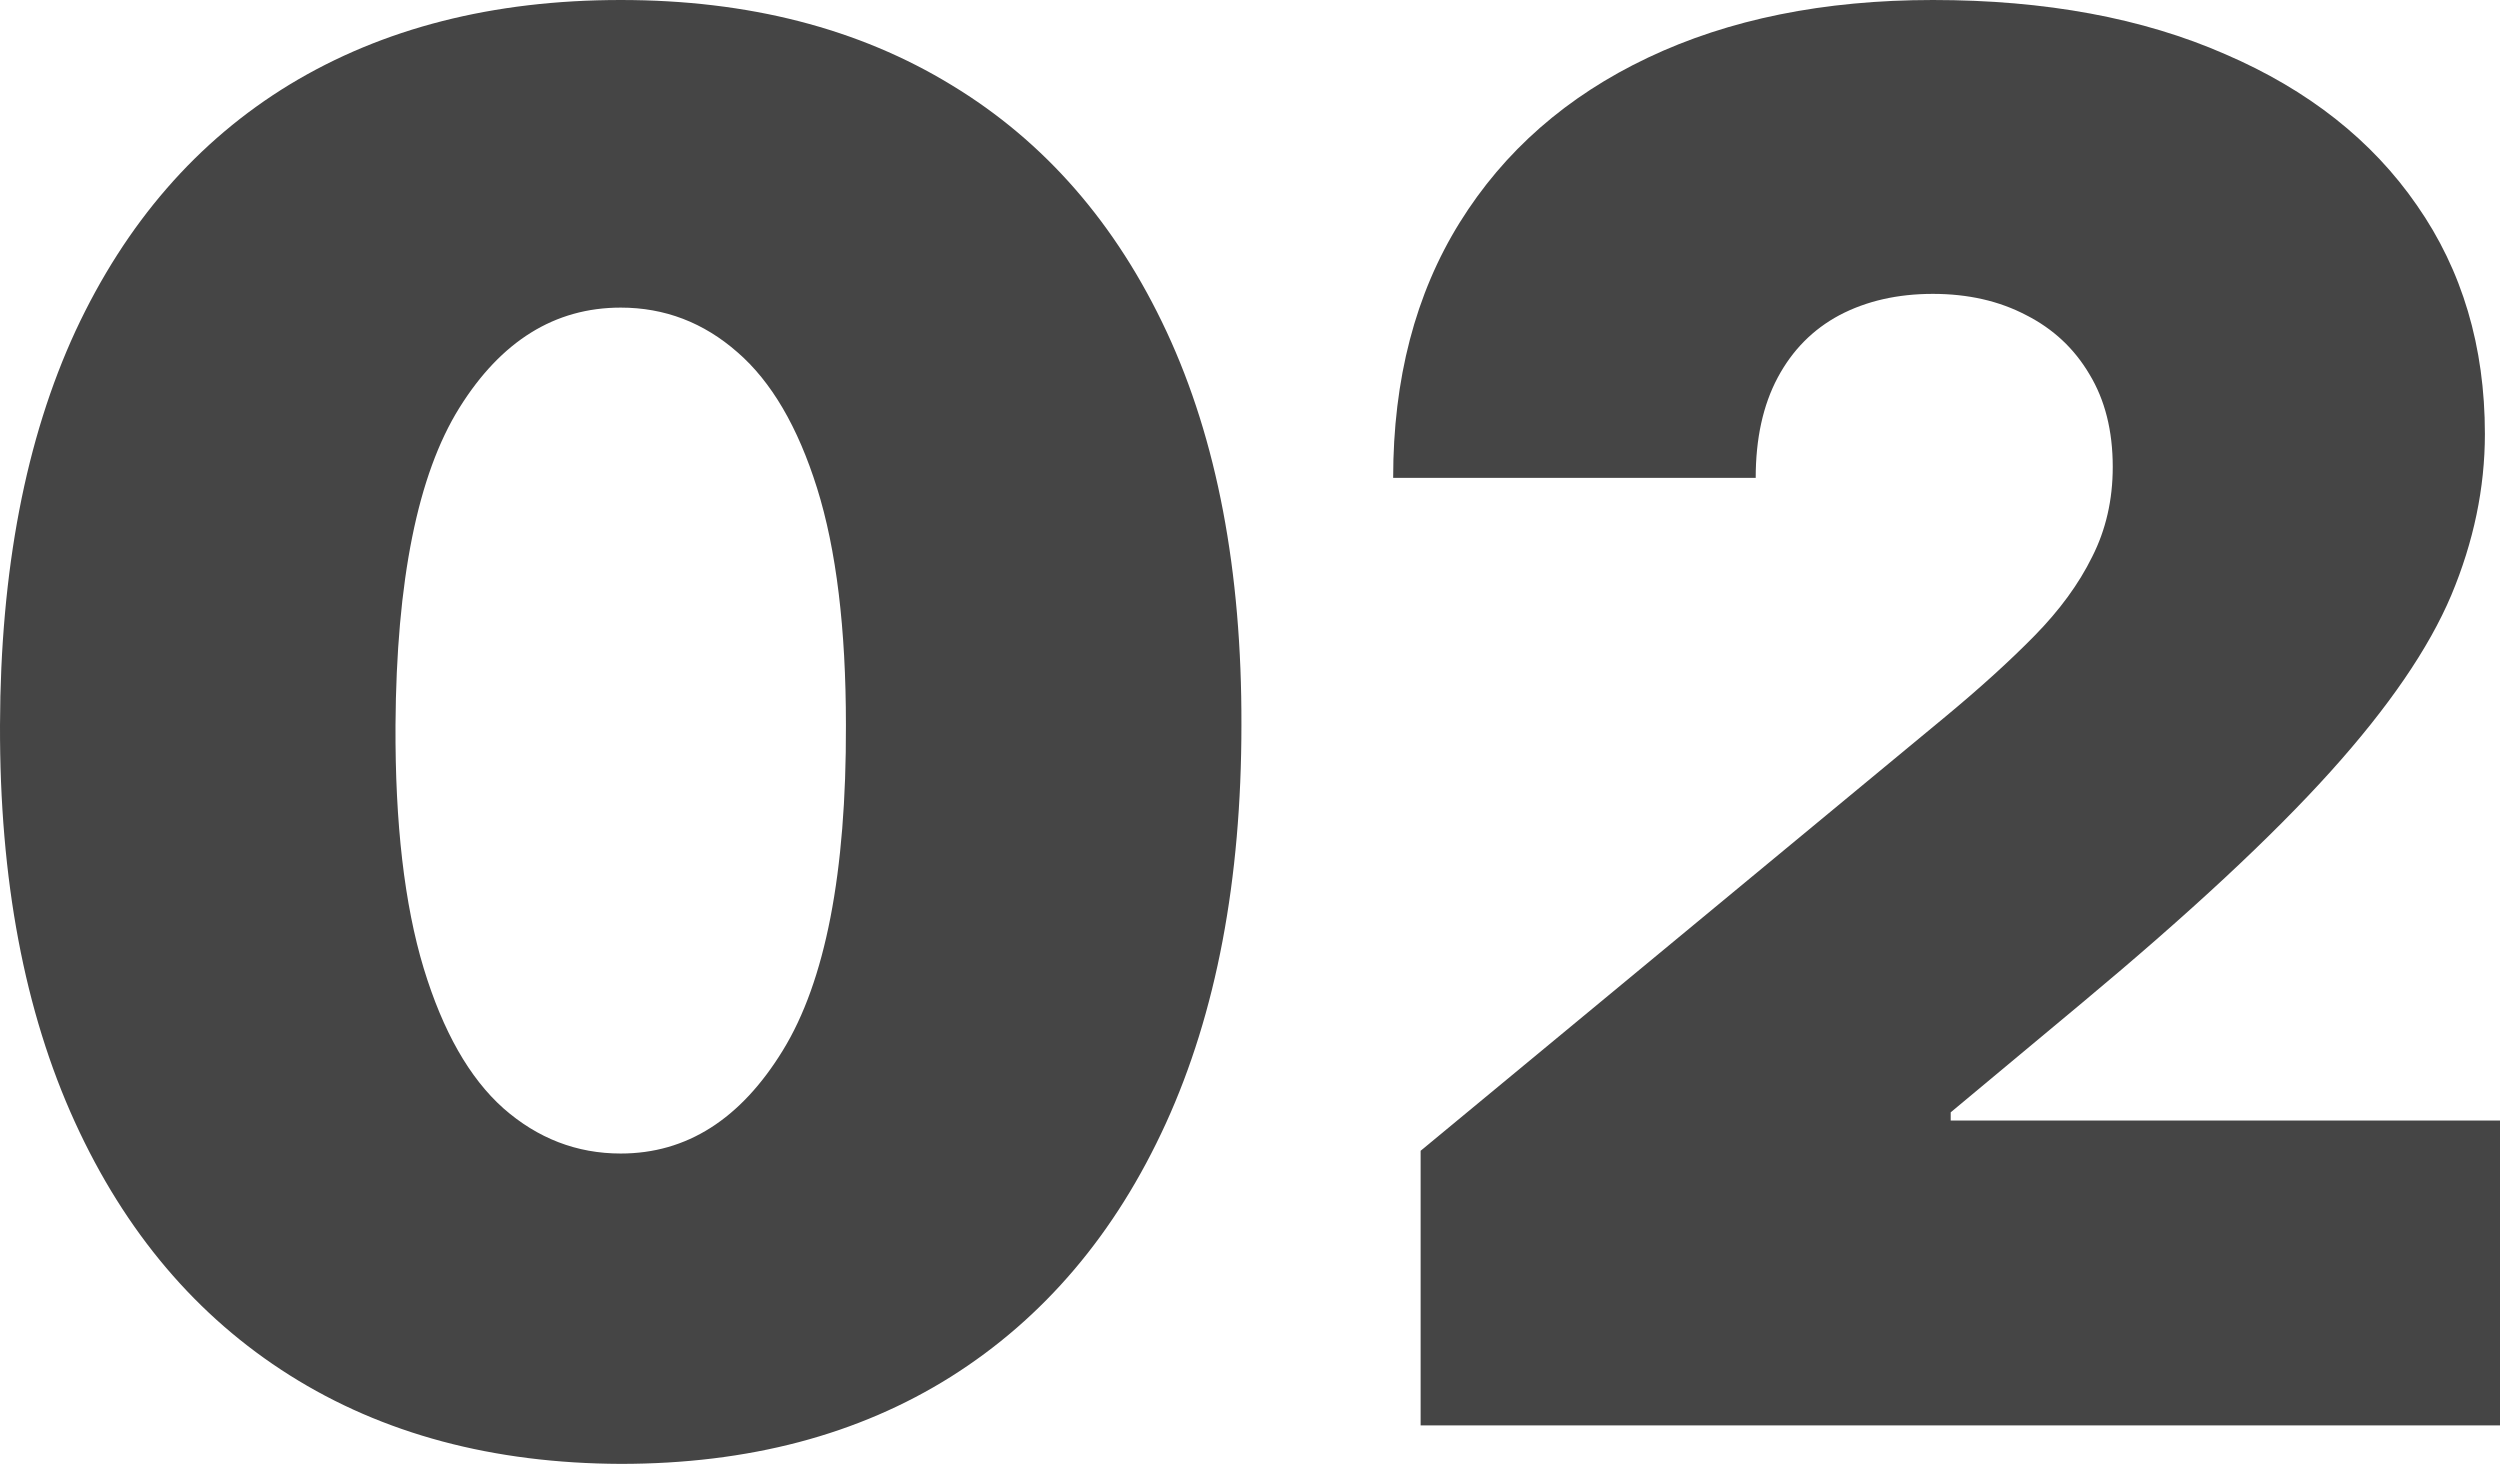
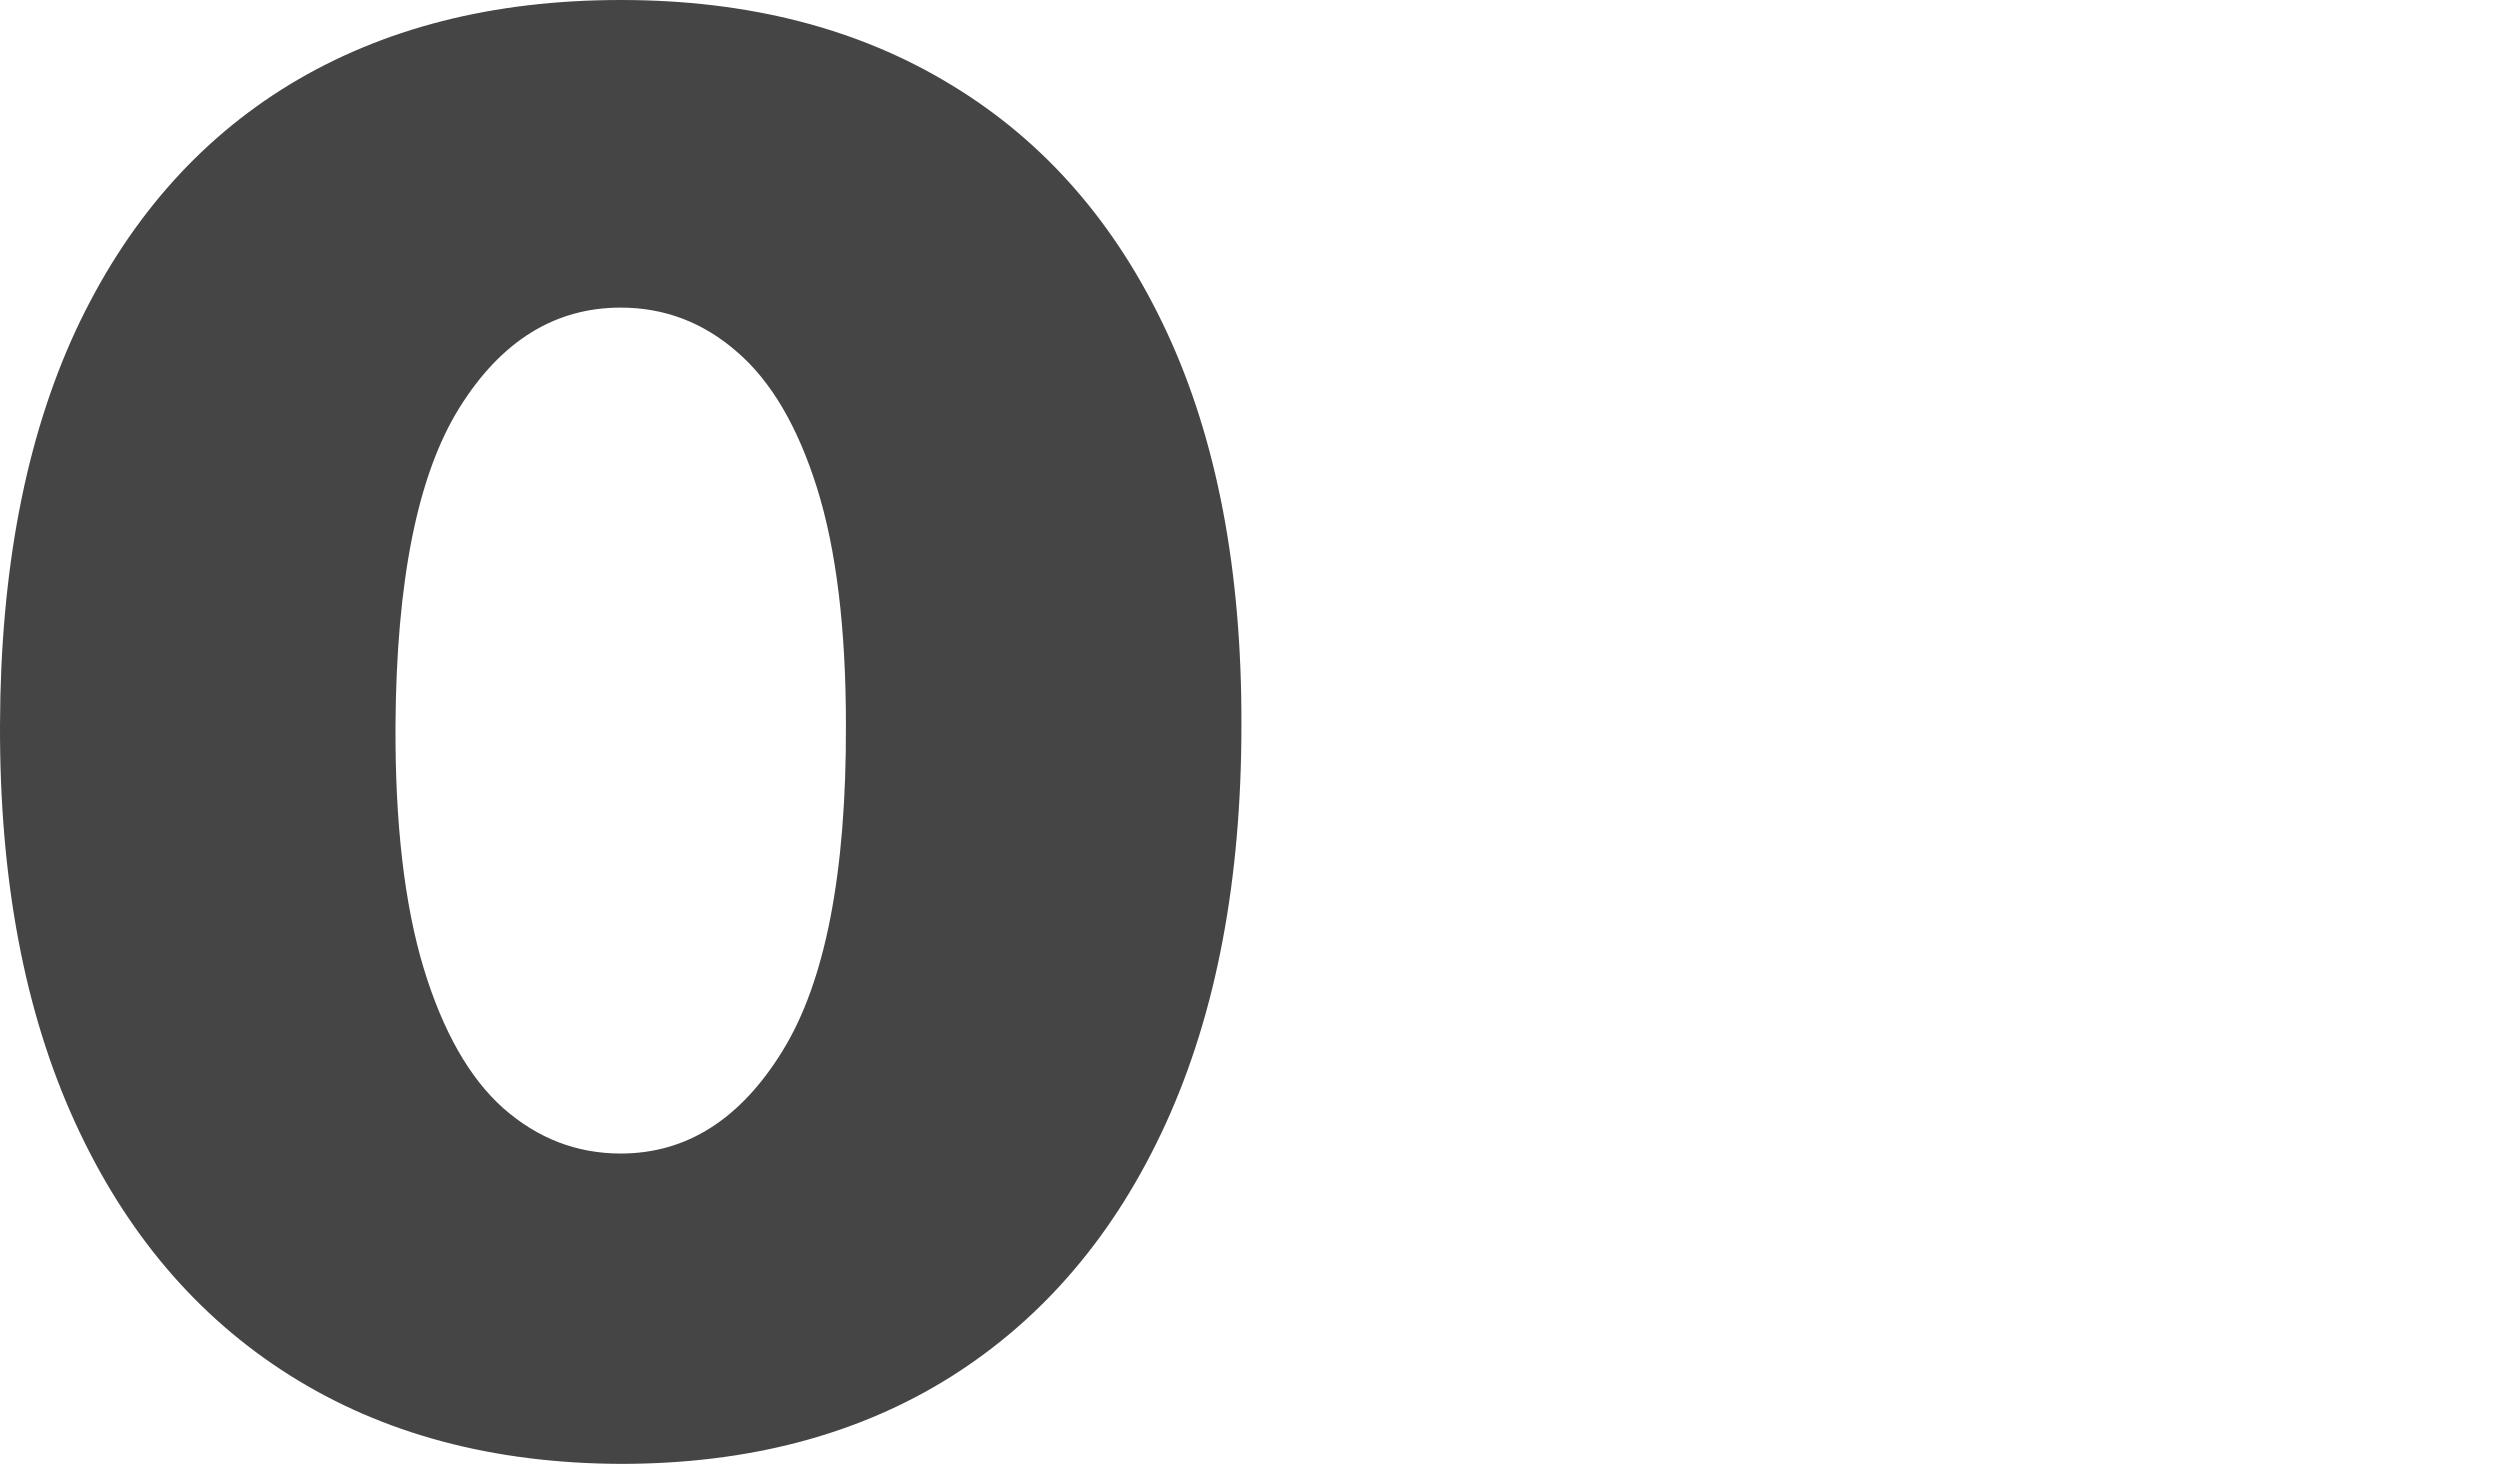
<svg xmlns="http://www.w3.org/2000/svg" width="2069" height="1212" viewBox="0 0 2069 1212" fill="none">
  <path d="M513.702 1211.51C408.008 1211.13 316.709 1186.69 239.806 1138.2C162.903 1089.71 103.616 1019.82 61.944 928.519C20.273 837.22 -0.374 727.737 0.005 600.071C0.384 472.025 21.22 363.3 62.513 273.896C104.184 184.491 163.282 116.491 239.806 69.895C316.709 23.298 408.008 0 513.702 0C619.396 0 710.695 23.488 787.598 70.463C864.501 117.059 923.788 185.06 965.46 274.464C1007.13 363.869 1027.78 472.404 1027.4 600.071C1027.4 728.495 1006.56 838.357 964.892 929.655C923.22 1020.95 863.933 1090.85 787.03 1139.34C710.506 1187.45 619.396 1211.51 513.702 1211.51ZM513.702 954.658C568.254 954.658 612.956 926.246 647.809 869.421C683.04 812.217 700.467 722.434 700.088 600.071C700.088 520.137 692.132 454.789 676.221 404.025C660.31 353.261 638.338 315.757 610.304 291.512C582.271 266.888 550.07 254.576 513.702 254.576C459.15 254.576 414.637 282.23 380.164 337.54C345.69 392.849 328.074 480.36 327.316 600.071C326.938 681.52 334.704 748.573 350.615 801.231C366.526 853.51 388.498 892.151 416.532 917.154C444.944 942.157 477.334 954.658 513.702 954.658Z" fill="#454545" />
-   <path d="M1175.71 1179.68V952.385L1609.85 593.252C1638.65 569.385 1663.27 547.034 1683.73 526.198C1704.56 504.984 1720.47 483.201 1731.46 460.85C1742.82 438.499 1748.51 413.685 1748.51 386.409C1748.51 356.482 1742.07 330.91 1729.19 309.696C1716.68 288.481 1699.26 272.191 1676.91 260.826C1654.56 249.082 1628.8 243.21 1599.63 243.21C1570.46 243.21 1544.69 249.082 1522.34 260.826C1500.37 272.57 1483.32 289.807 1471.2 312.537C1459.08 335.267 1453.02 362.922 1453.02 395.501H1152.98C1152.98 313.673 1171.36 243.211 1208.1 184.113C1244.85 125.015 1296.75 79.555 1363.8 47.733C1430.86 15.911 1509.46 0 1599.63 0C1692.82 0 1773.51 14.964 1841.7 44.892C1910.27 74.441 1963.12 116.112 2000.24 169.906C2037.75 223.701 2056.5 286.776 2056.5 359.133C2056.5 403.836 2047.22 448.348 2028.65 492.672C2010.09 536.616 1976.75 585.296 1928.64 638.712C1880.53 692.127 1812.15 755.771 1723.5 829.643L1614.4 920.563V927.382H2069V1179.68H1175.71Z" fill="#454545" />
</svg>